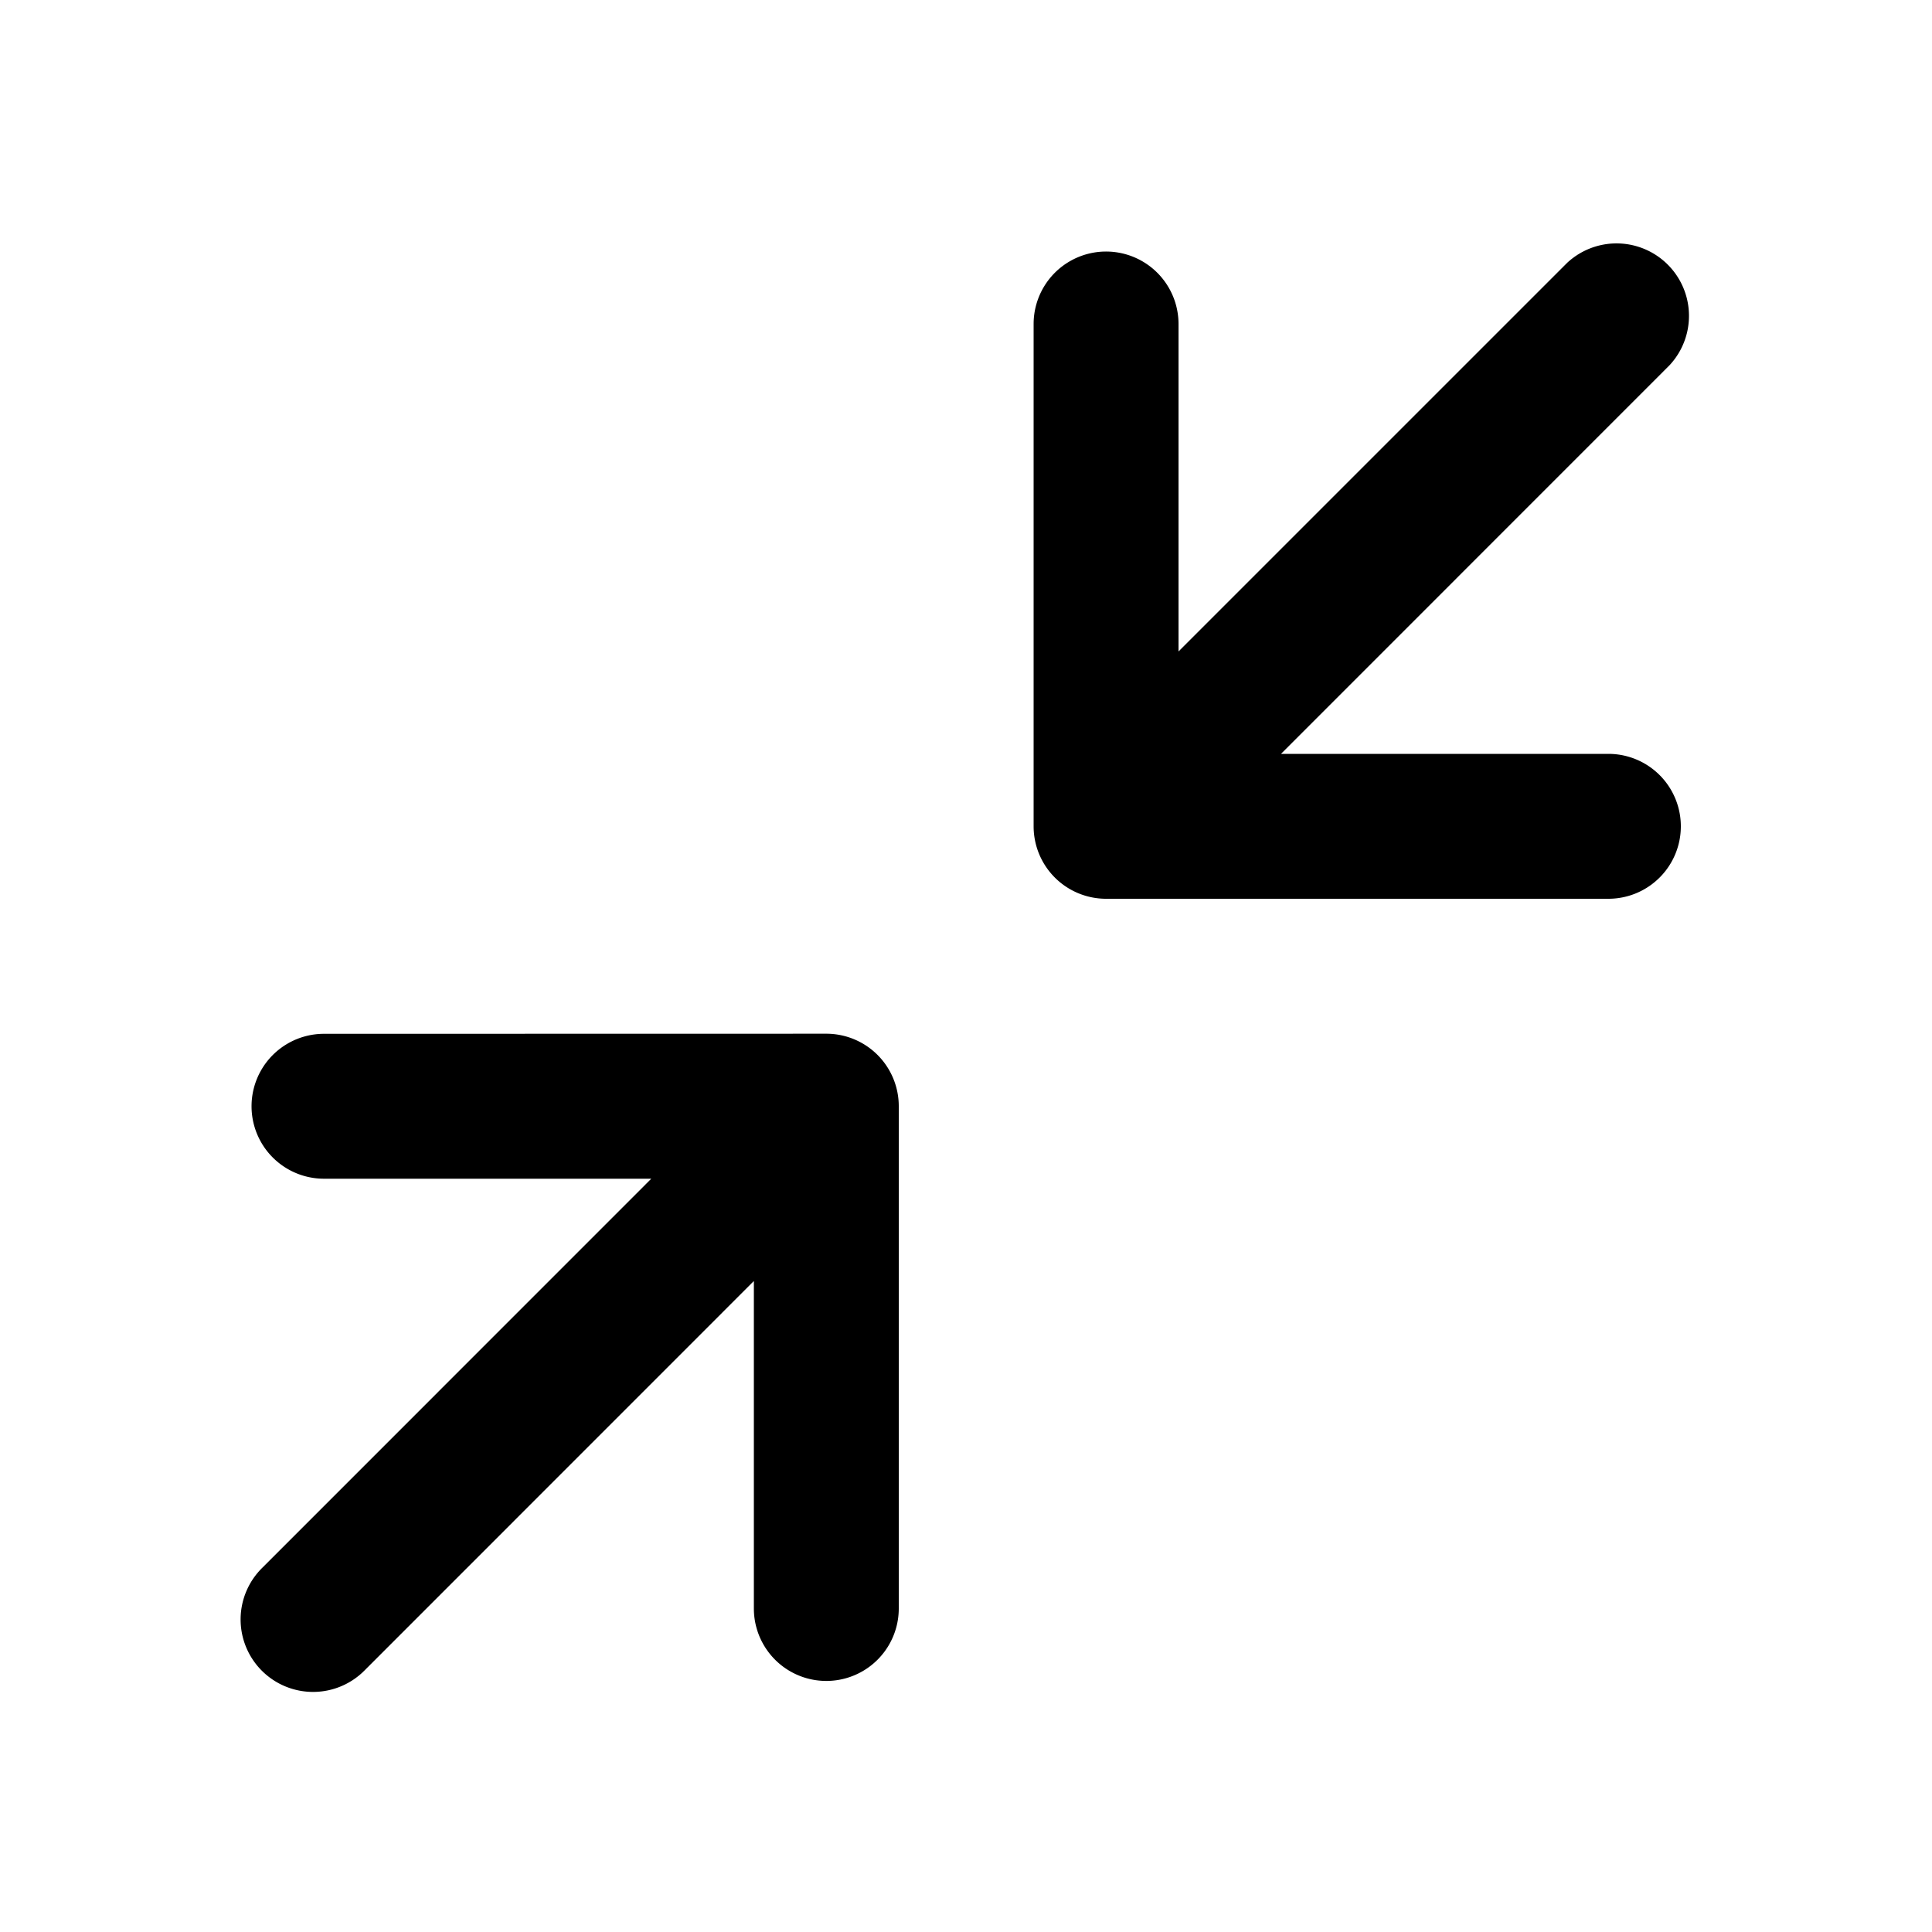
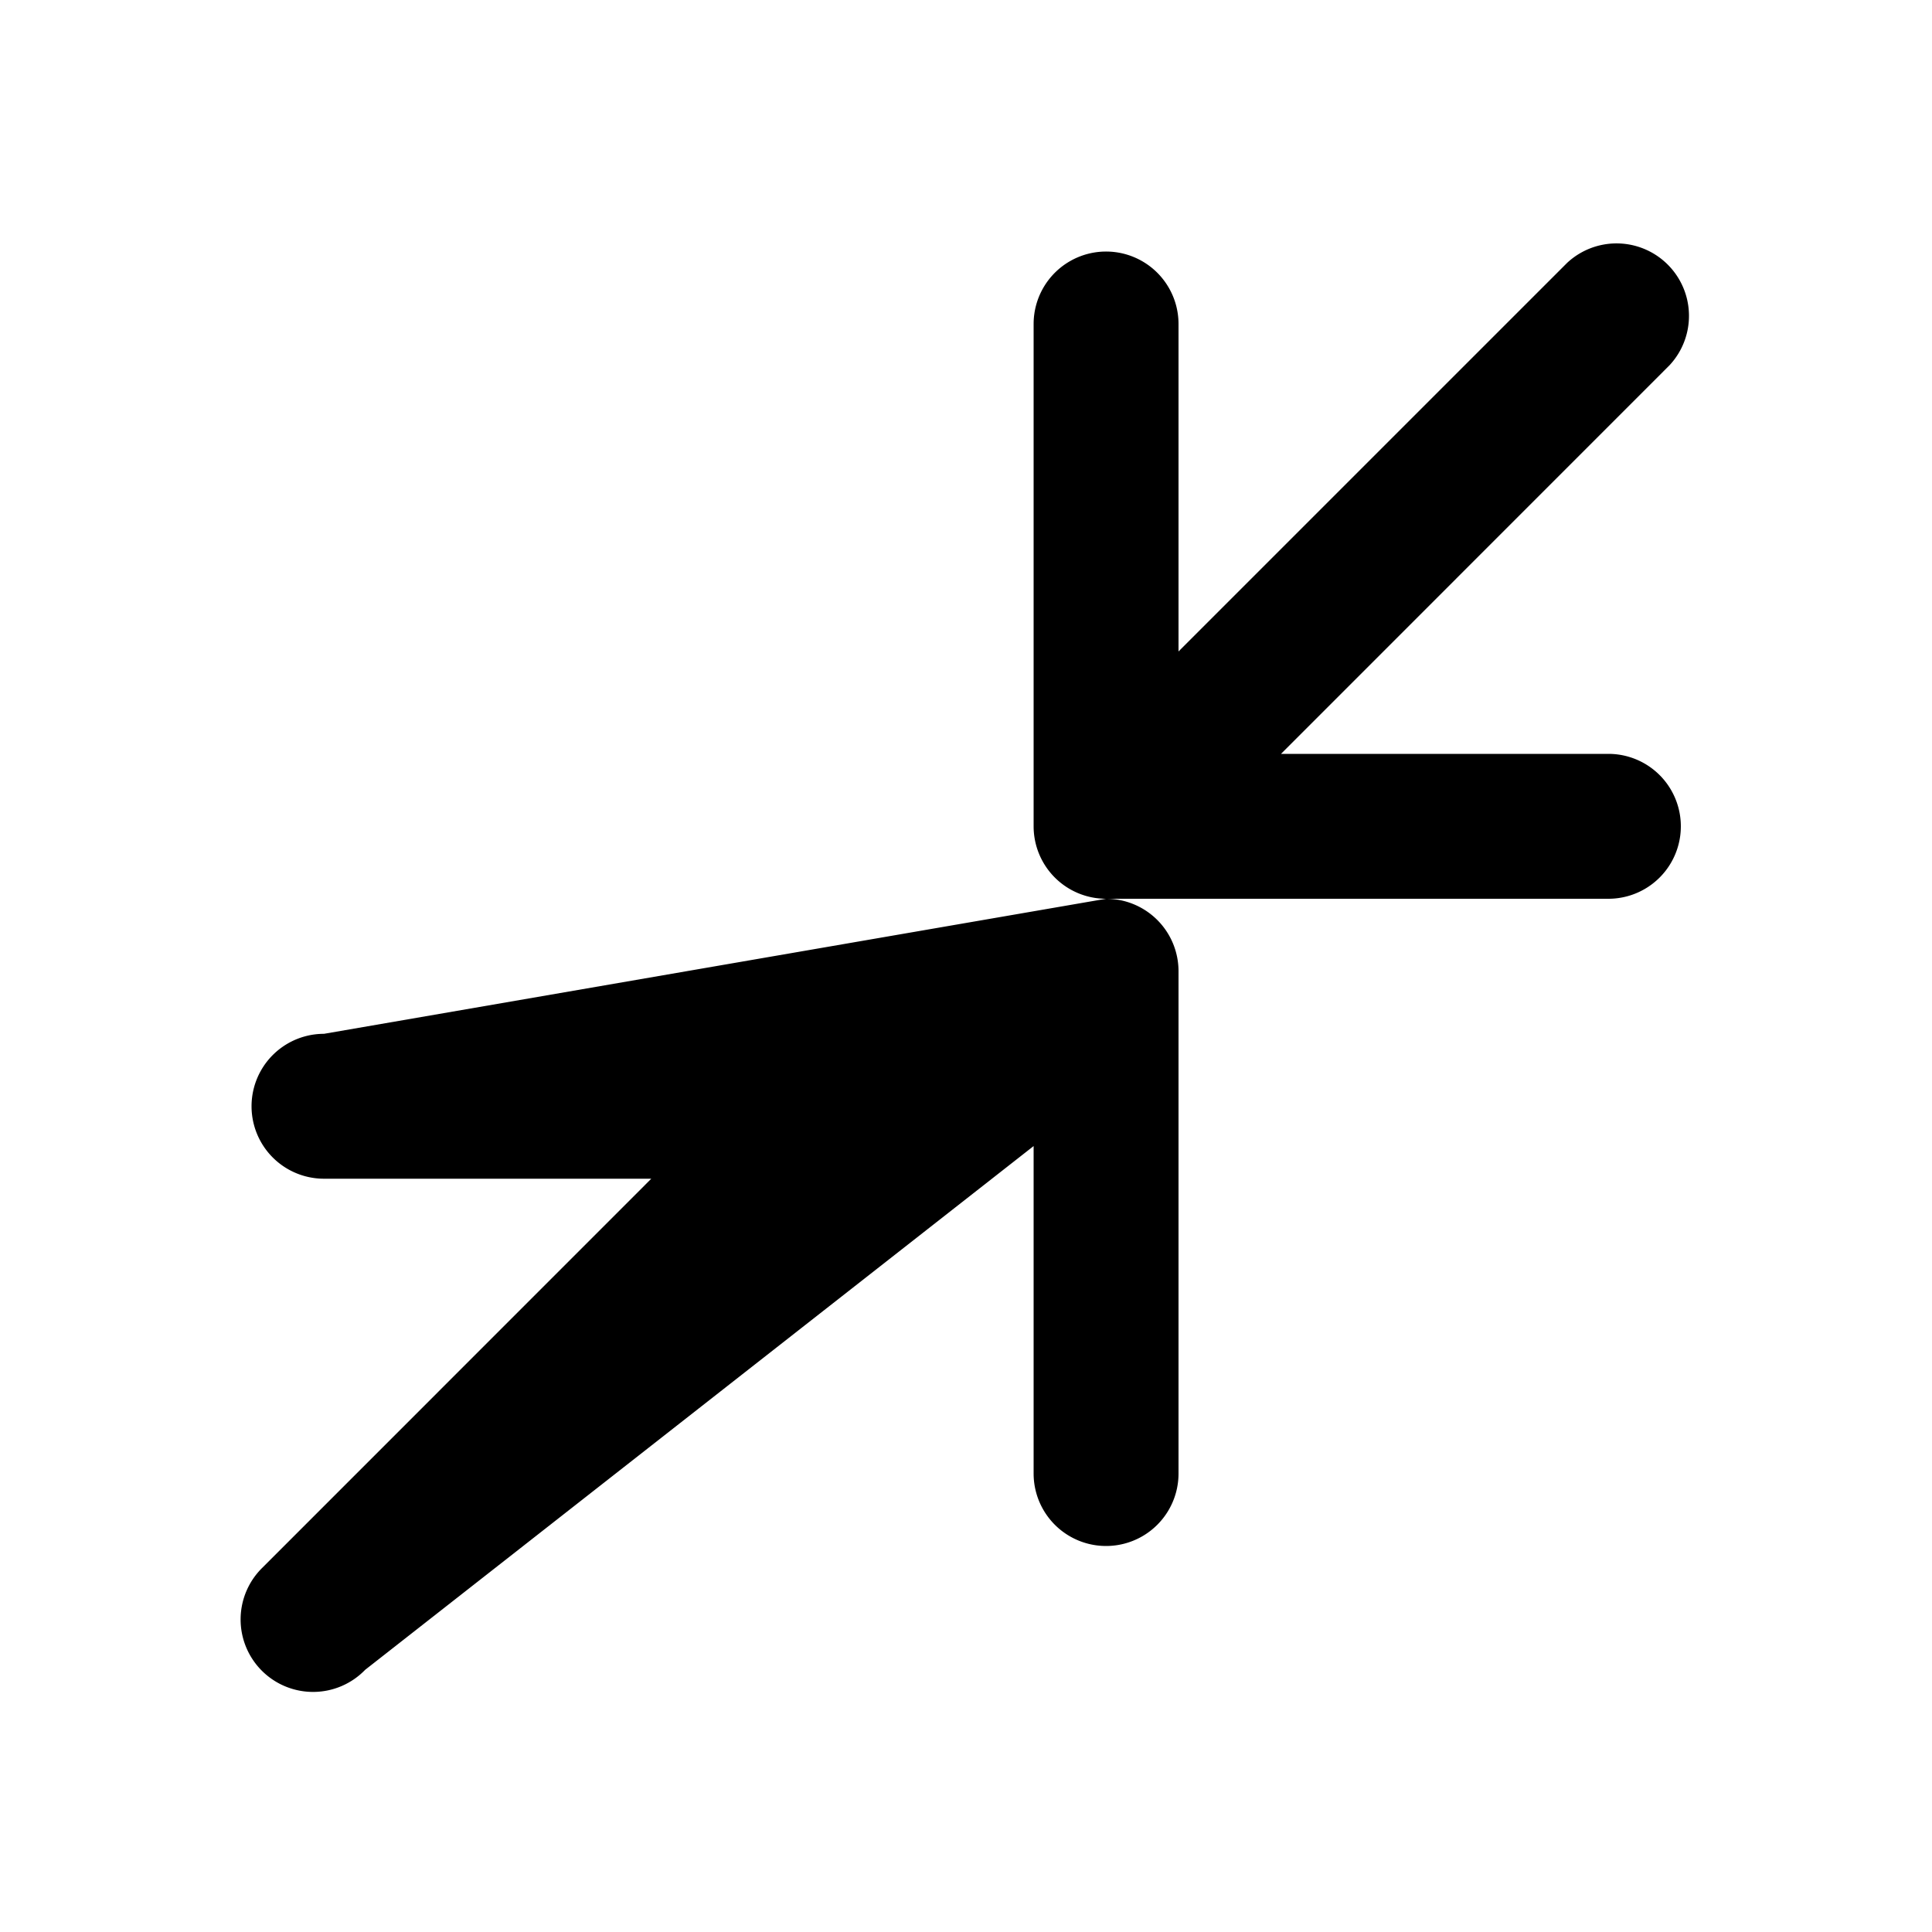
<svg xmlns="http://www.w3.org/2000/svg" viewBox="0 0 20 20">
-   <path d="M11.45 9.304a.75.75 0 0 1-.75-.75v-5.2a.75.75 0 0 1 1.5 0v3.39l4.023-4.023a.75.75 0 0 1 1.06 1.06l-4.022 4.023h3.389a.75.75 0 0 1 0 1.5zm-2.896 1.397a.75.75 0 0 1 .75.75v5.2a.75.75 0 0 1-1.5 0v-3.39L3.78 17.286a.75.75 0 1 1-1.06-1.061l4.022-4.023H3.354a.75.75 0 0 1 0-1.5z" />
+   <path d="M11.45 9.304a.75.75 0 0 1-.75-.75v-5.2a.75.75 0 0 1 1.5 0v3.39l4.023-4.023a.75.75 0 0 1 1.06 1.06l-4.022 4.023h3.389a.75.75 0 0 1 0 1.5za.75.75 0 0 1 .75.75v5.2a.75.75 0 0 1-1.5 0v-3.39L3.78 17.286a.75.75 0 1 1-1.06-1.061l4.022-4.023H3.354a.75.75 0 0 1 0-1.5z" />
</svg>